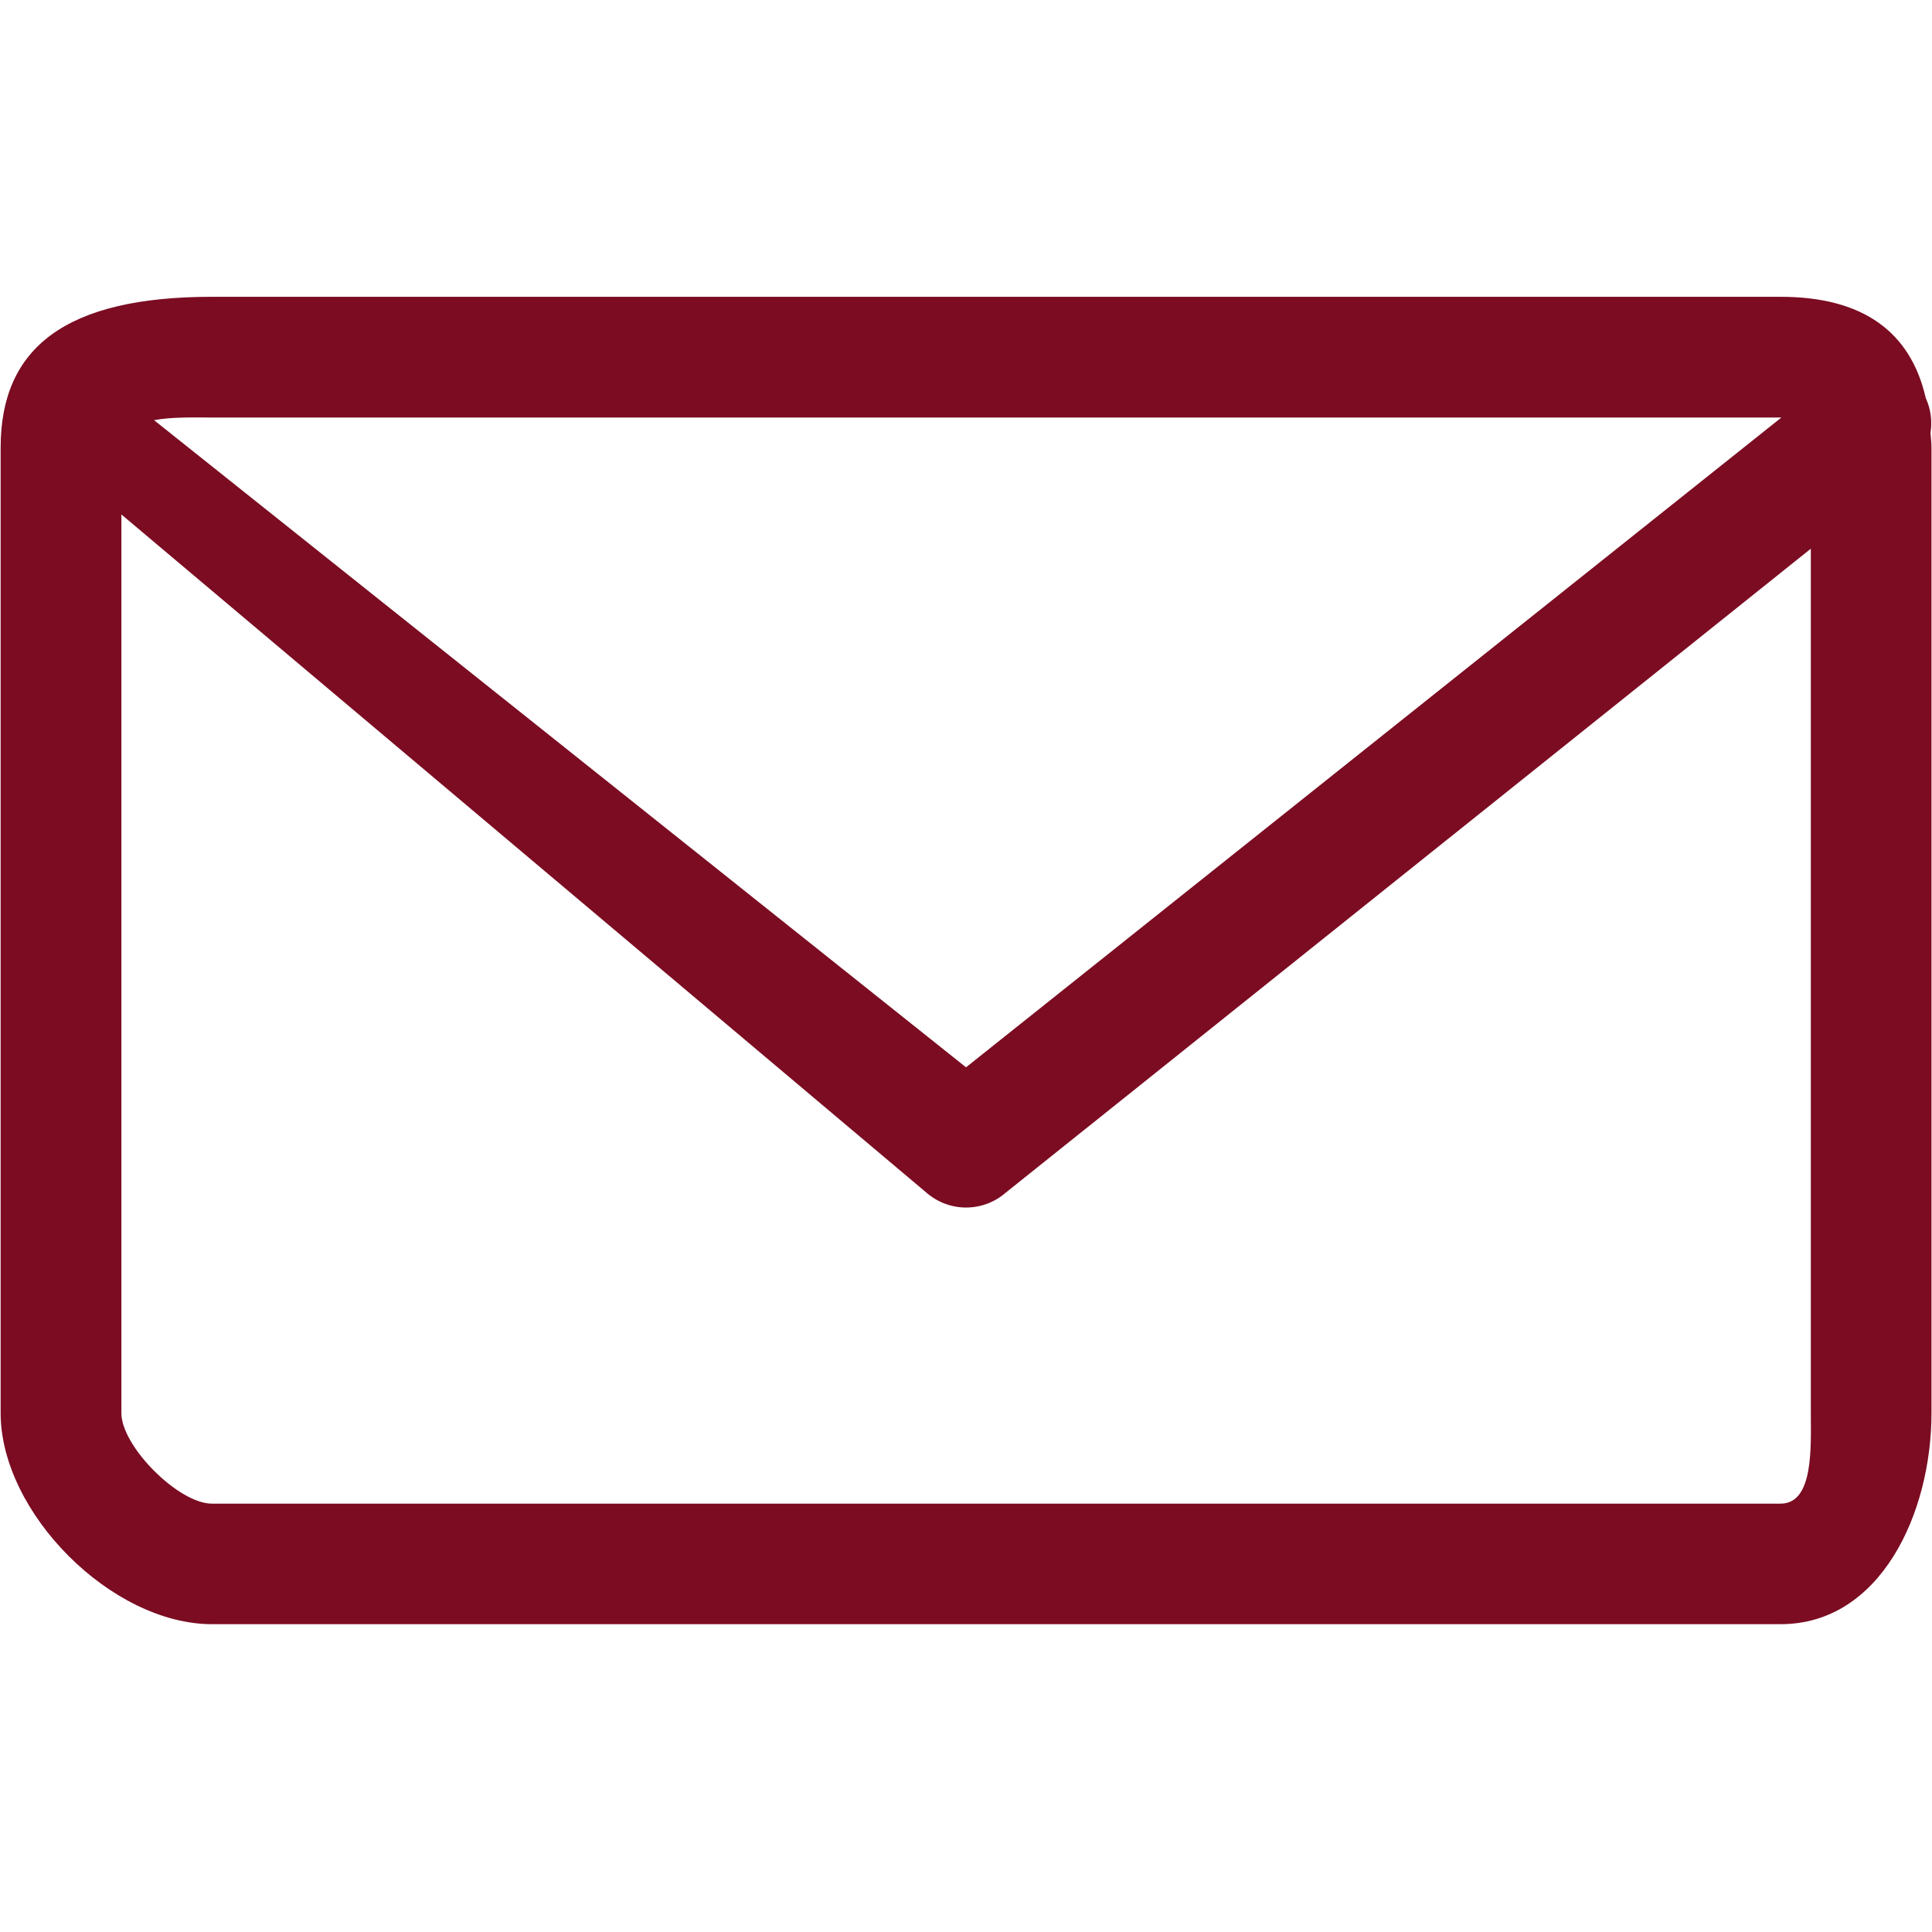
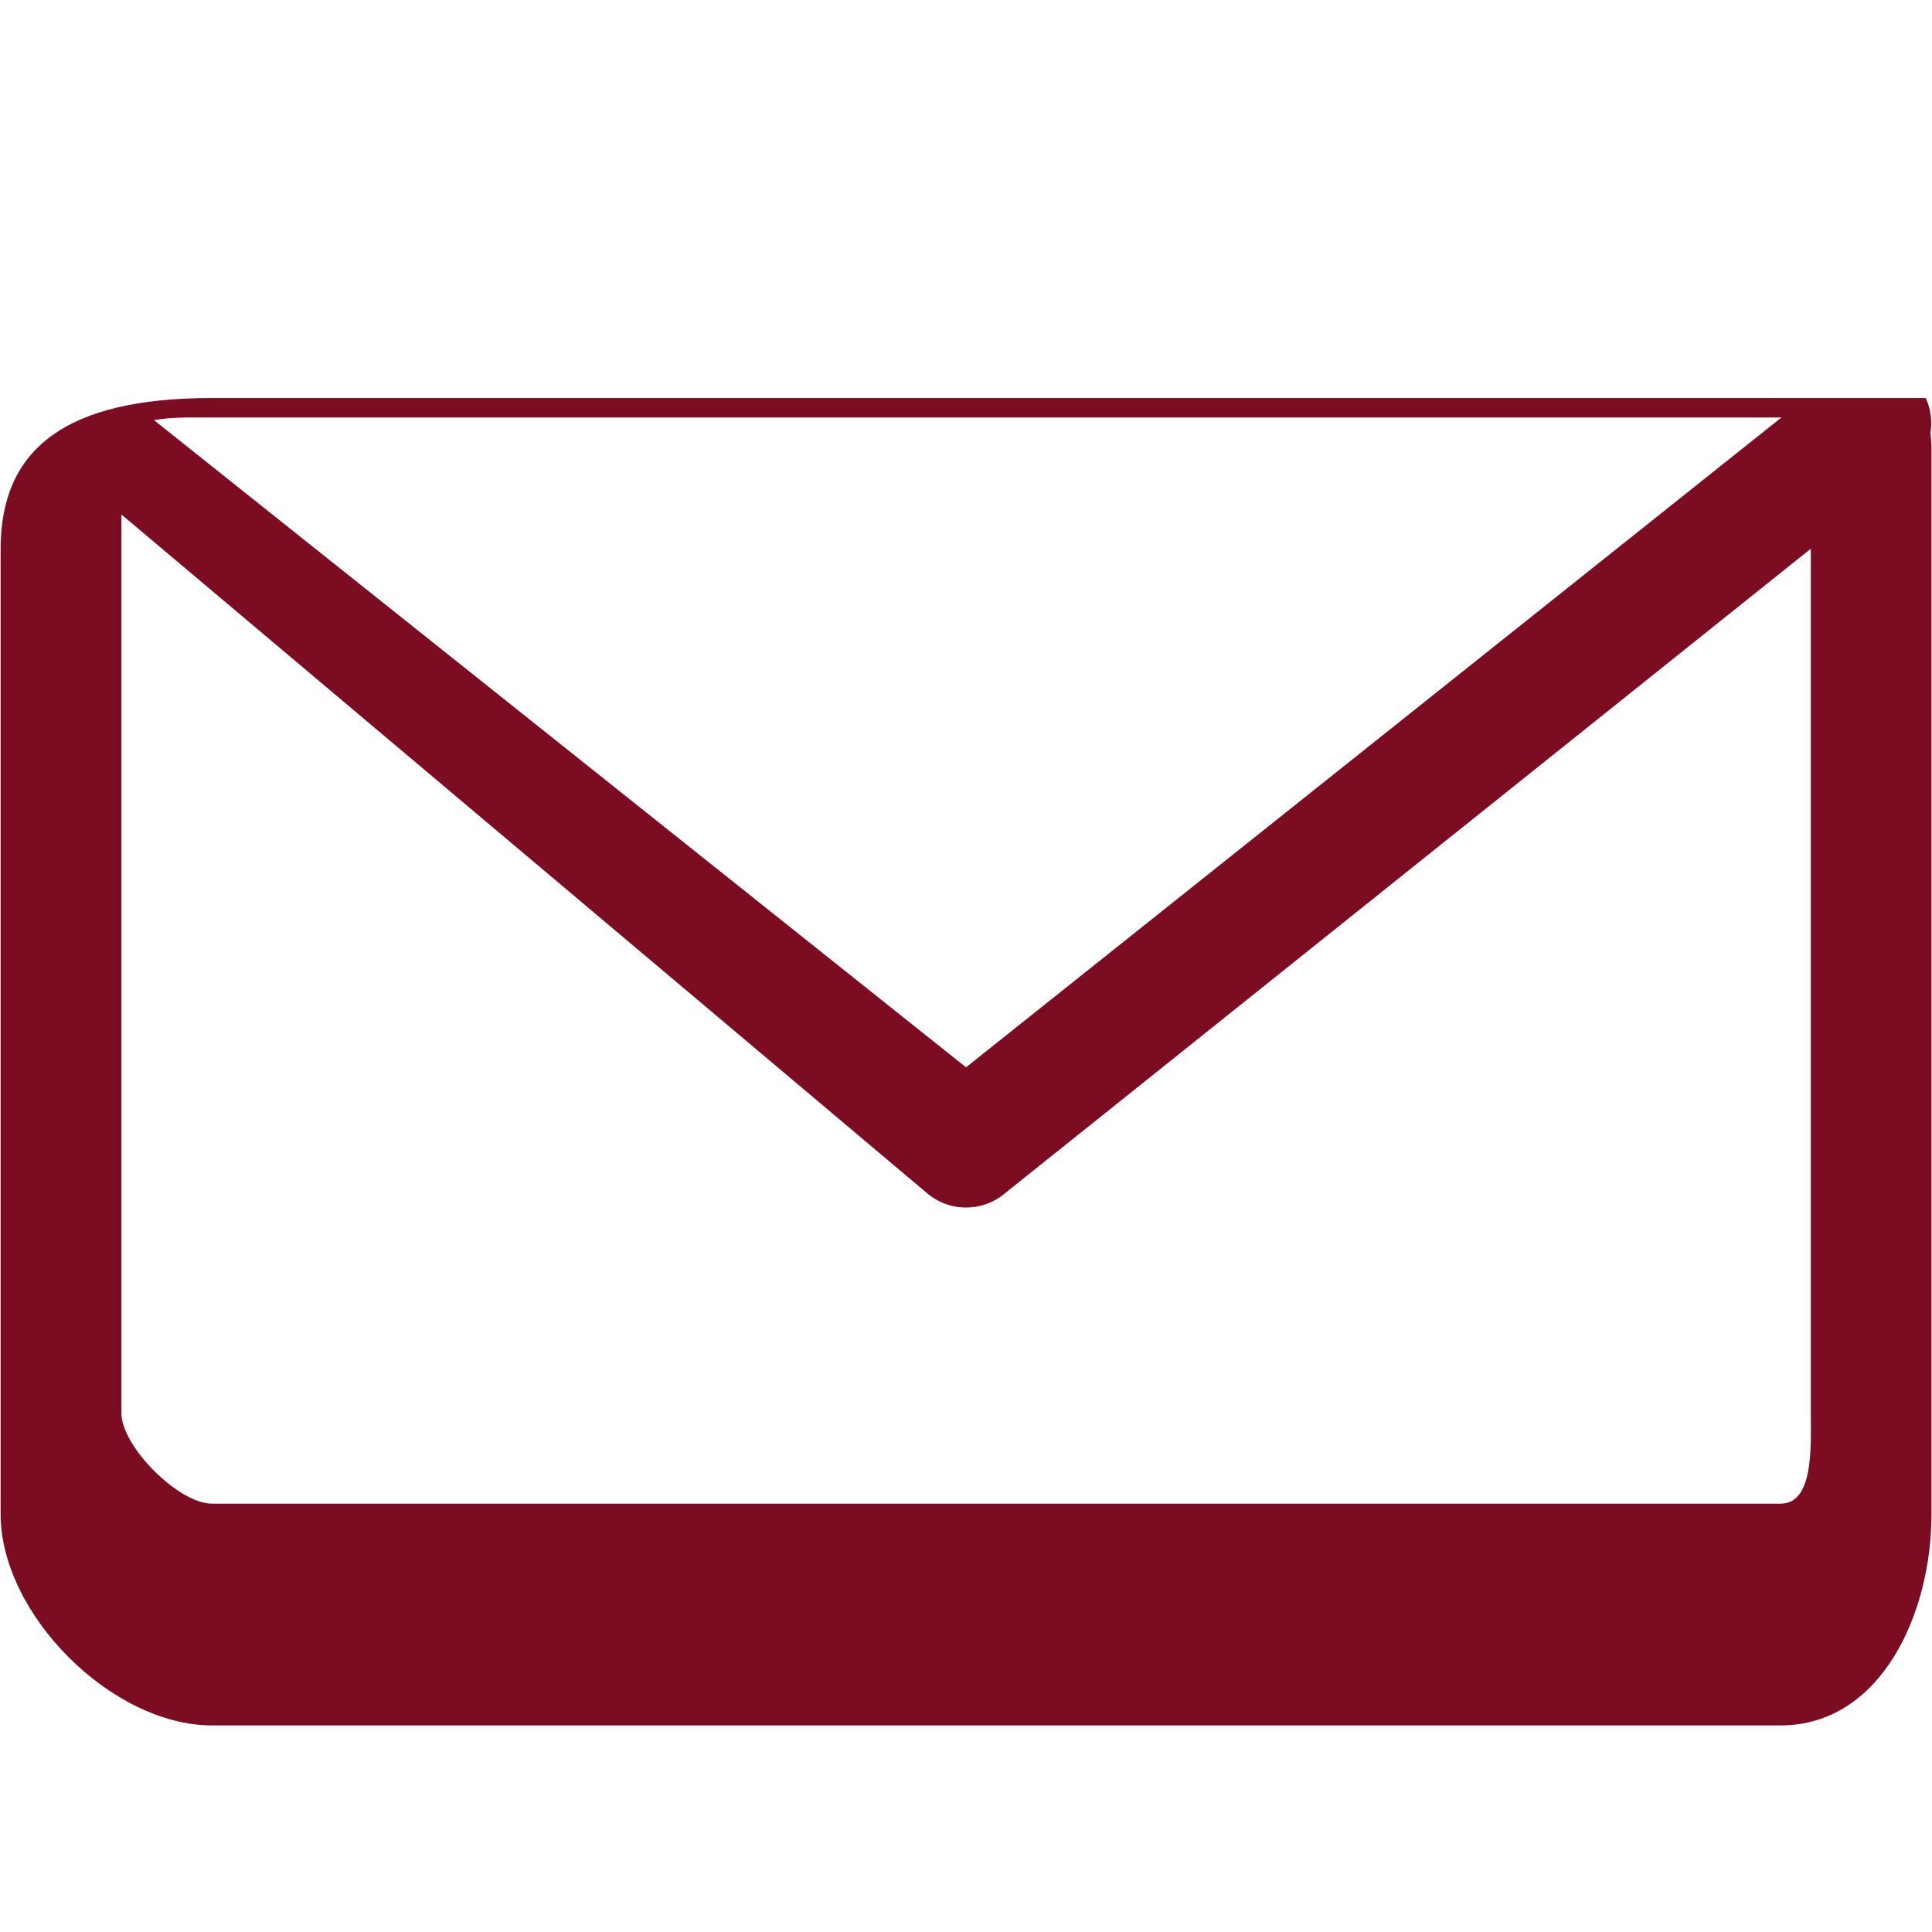
<svg xmlns="http://www.w3.org/2000/svg" id="Layer_1" x="0px" y="0px" width="64px" height="64px" viewBox="0 0 64 64" xml:space="preserve">
  <g>
    <g>
-       <path fill="#7B0C22" d="M63.95,14.336c0.062-0.387,0.011-0.786-0.157-1.151c-0.505-2.212-2.104-3.353-4.808-3.353H7.018   c-4.848,0-6.997,1.686-6.997,4.998v31.978c0,3.315,3.685,6.995,6.997,6.995h51.967c3.313,0,4.998-3.68,4.998-6.995V14.831   C63.983,14.655,63.959,14.503,63.95,14.336z M7.018,13.831h51.967c0.01,0,0.017,0,0.026,0L32.001,35.356L5.102,13.918   C5.714,13.805,6.465,13.831,7.018,13.831z M58.985,49.81H7.018c-1.103,0-2.997-1.896-2.997-3.001V17.042l26.675,22.472   c0.374,0.324,0.841,0.487,1.305,0.487c0.468,0,0.935-0.163,1.309-0.487l26.676-21.337v28.632   C59.985,47.914,60.091,49.81,58.985,49.81z" />
+       <path fill="#7B0C22" d="M63.95,14.336c0.062-0.387,0.011-0.786-0.157-1.151H7.018   c-4.848,0-6.997,1.686-6.997,4.998v31.978c0,3.315,3.685,6.995,6.997,6.995h51.967c3.313,0,4.998-3.68,4.998-6.995V14.831   C63.983,14.655,63.959,14.503,63.95,14.336z M7.018,13.831h51.967c0.01,0,0.017,0,0.026,0L32.001,35.356L5.102,13.918   C5.714,13.805,6.465,13.831,7.018,13.831z M58.985,49.81H7.018c-1.103,0-2.997-1.896-2.997-3.001V17.042l26.675,22.472   c0.374,0.324,0.841,0.487,1.305,0.487c0.468,0,0.935-0.163,1.309-0.487l26.676-21.337v28.632   C59.985,47.914,60.091,49.81,58.985,49.81z" />
    </g>
  </g>
</svg>